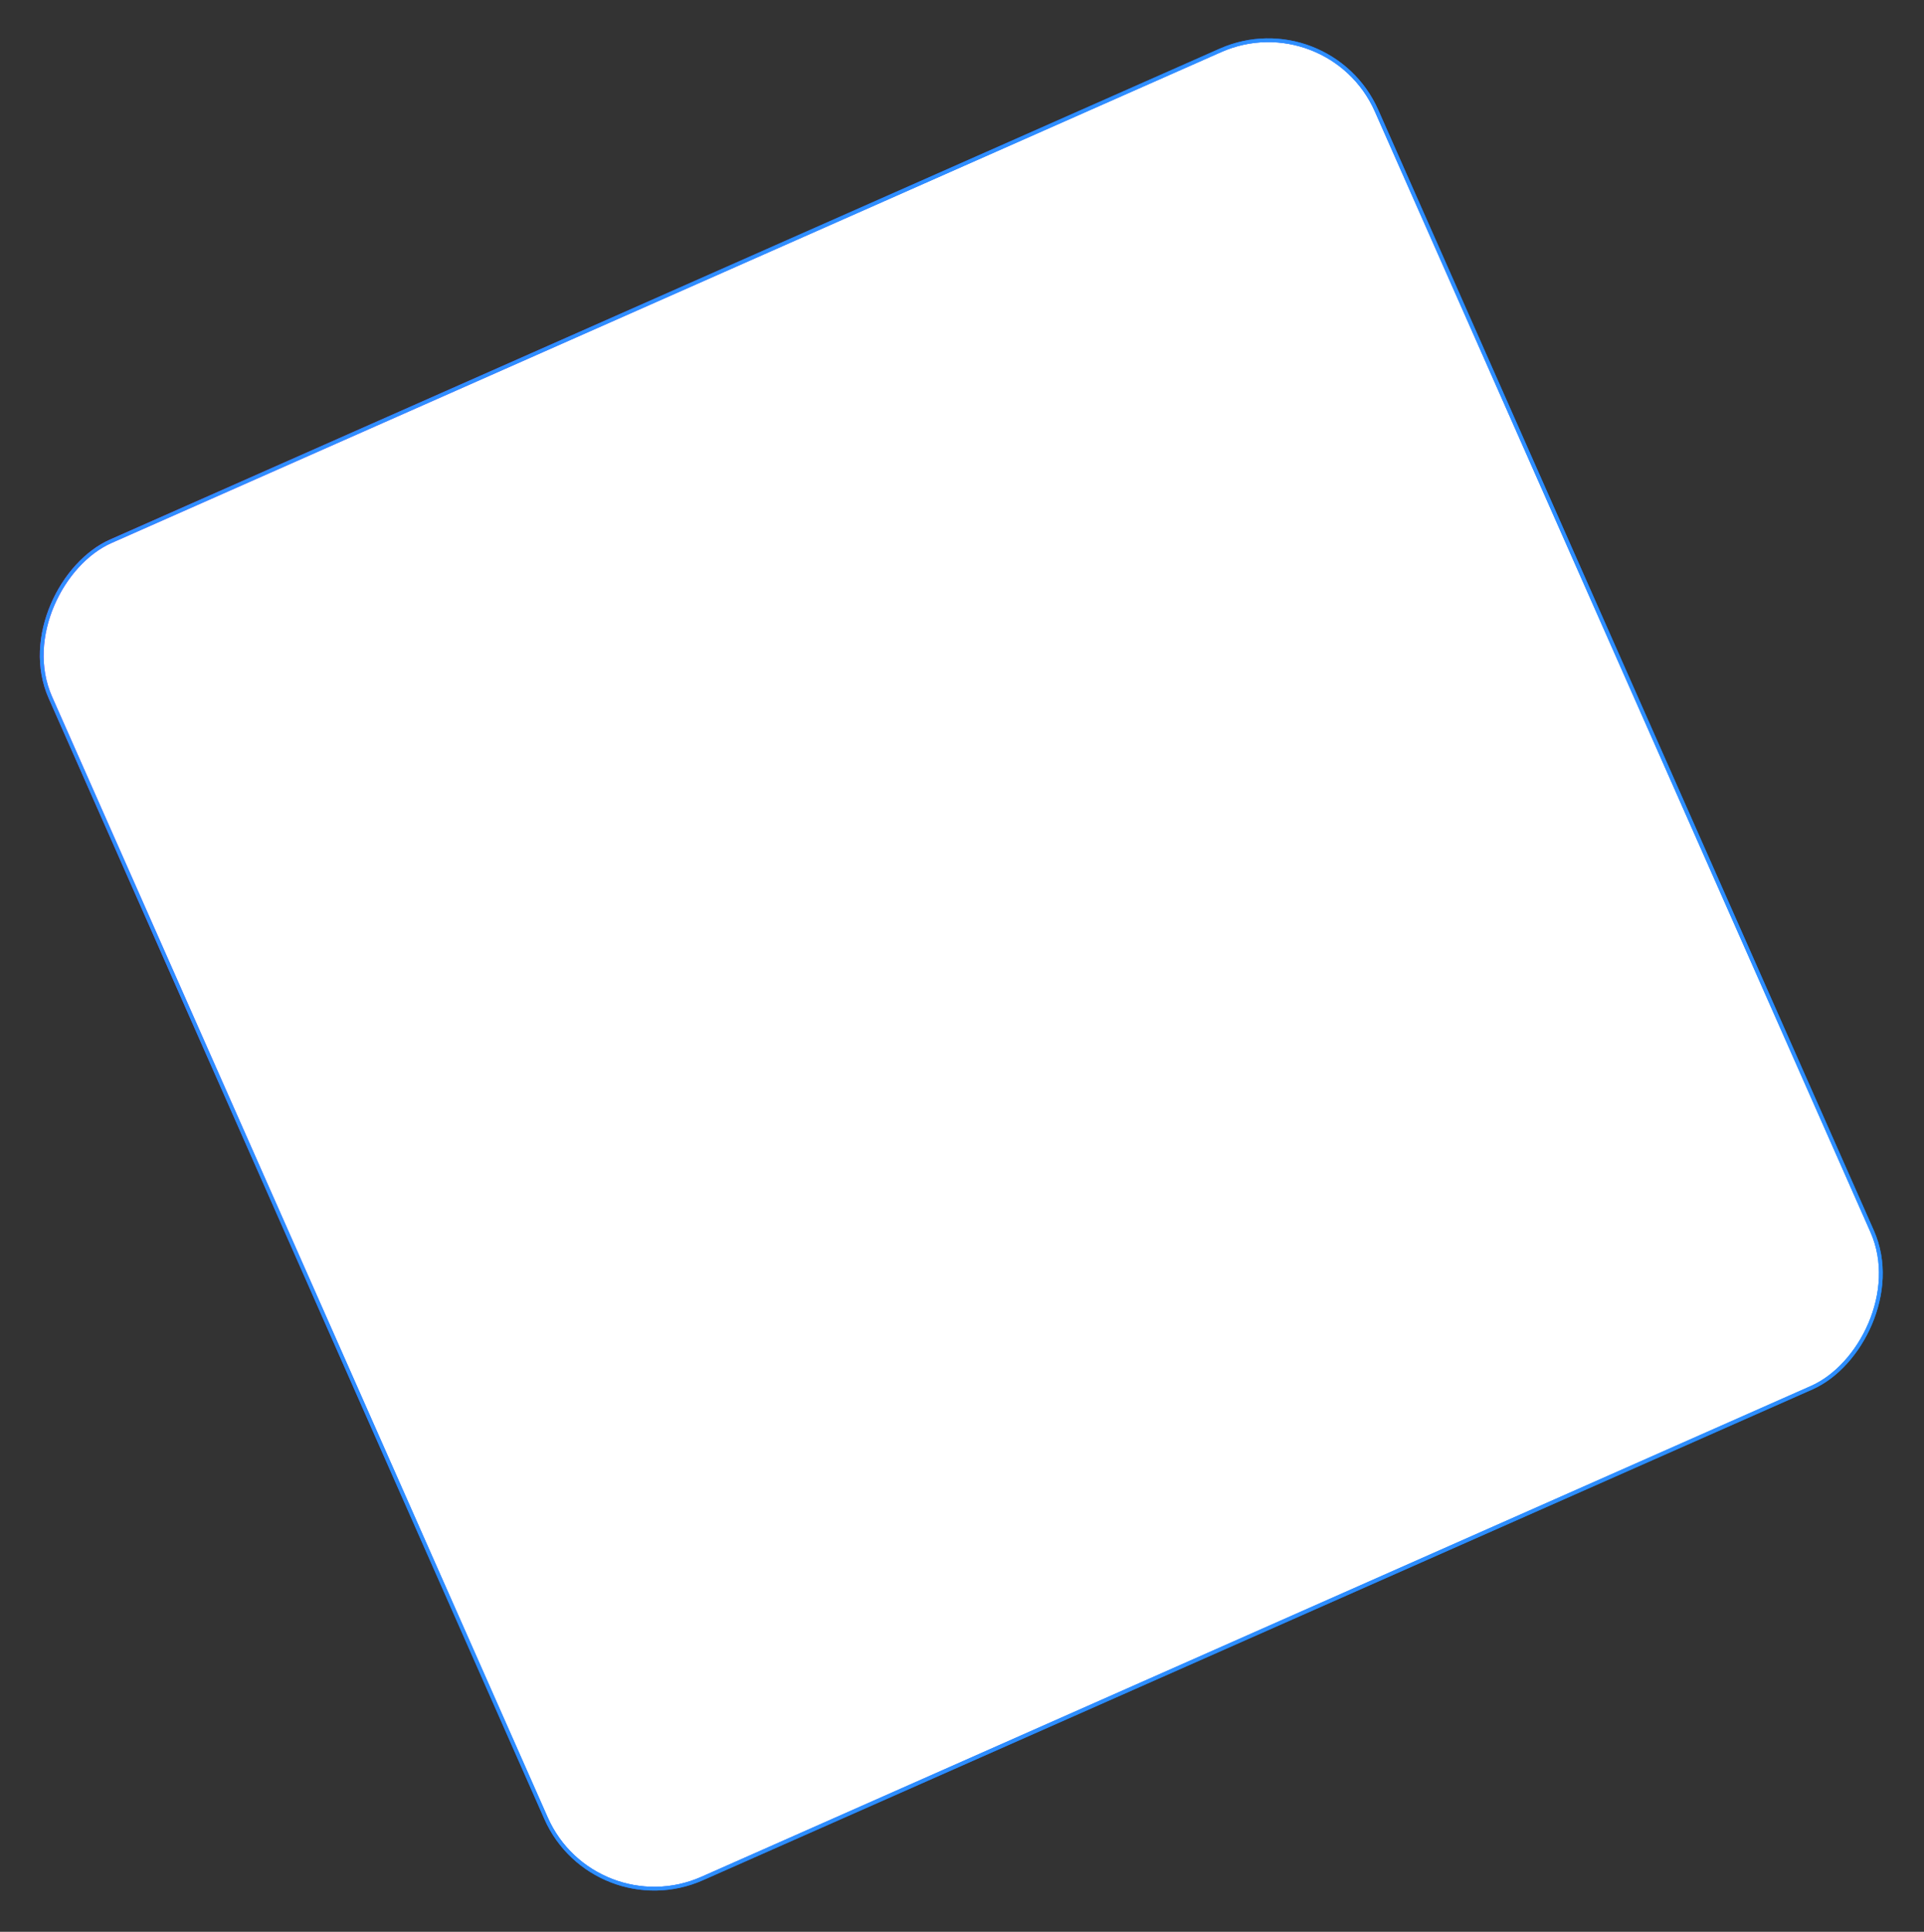
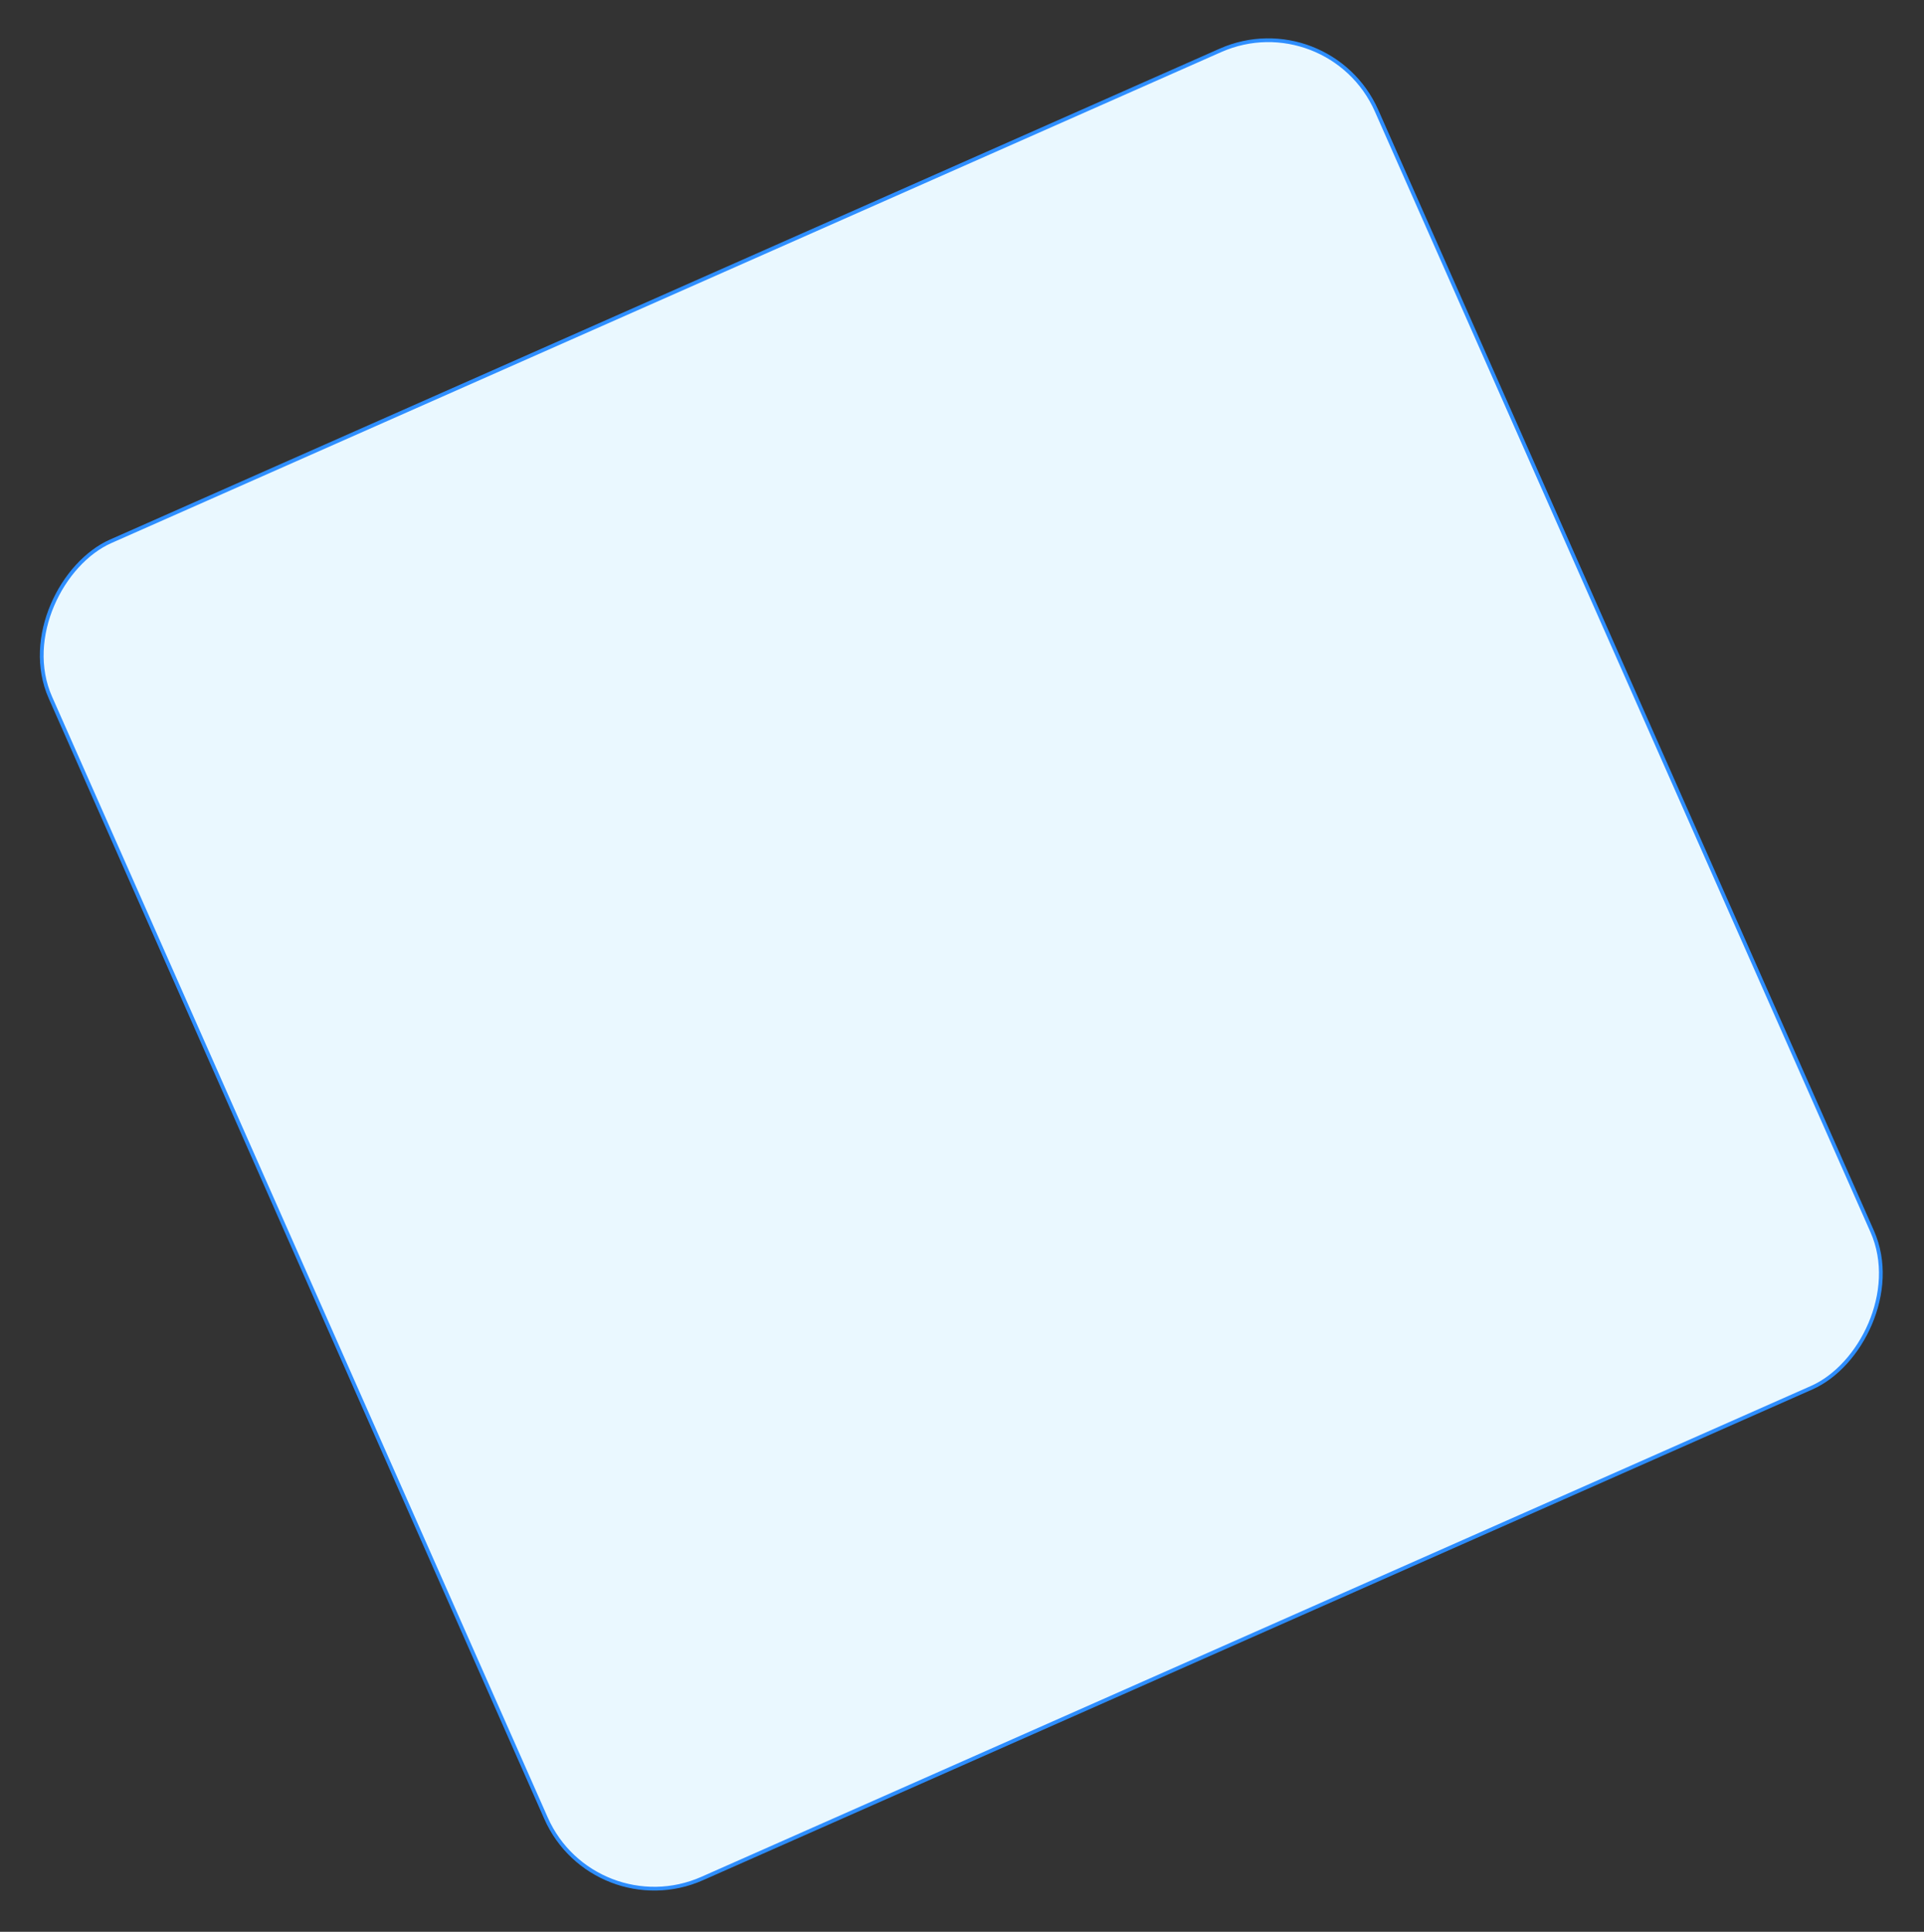
<svg xmlns="http://www.w3.org/2000/svg" width="512" height="514" viewBox="0 0 512 514" fill="none">
  <rect x="0" y="0" width="512" height="514" fill="#333333" stroke="none" />
  <rect x="353.584" y="0.66" width="389.052" height="385.906" rx="31.5" transform="rotate(66.139 353.584 0.66)" fill="#EAF8FF" />
-   <rect x="353.584" y="0.66" width="389.052" height="385.906" rx="31.5" transform="rotate(66.139 353.584 0.66)" fill="white" />
-   <rect x="353.584" y="0.66" width="389.052" height="385.906" rx="31.5" transform="rotate(66.139 353.584 0.66)" stroke="url(#paint0_linear)" />
  <rect x="353.584" y="0.66" width="389.052" height="385.906" rx="31.5" transform="rotate(66.139 353.584 0.66)" stroke="#2E8EFF" />
  <defs>
    <linearGradient id="paint0_linear" x1="764.513" y1="21.983" x2="325.33" y2="468.845" gradientUnits="userSpaceOnUse">
      <stop stop-color="#0085FF" />
      <stop offset="0.573" stop-color="#1254FF" />
      <stop offset="1" stop-color="#EC12FF" />
    </linearGradient>
  </defs>
</svg>